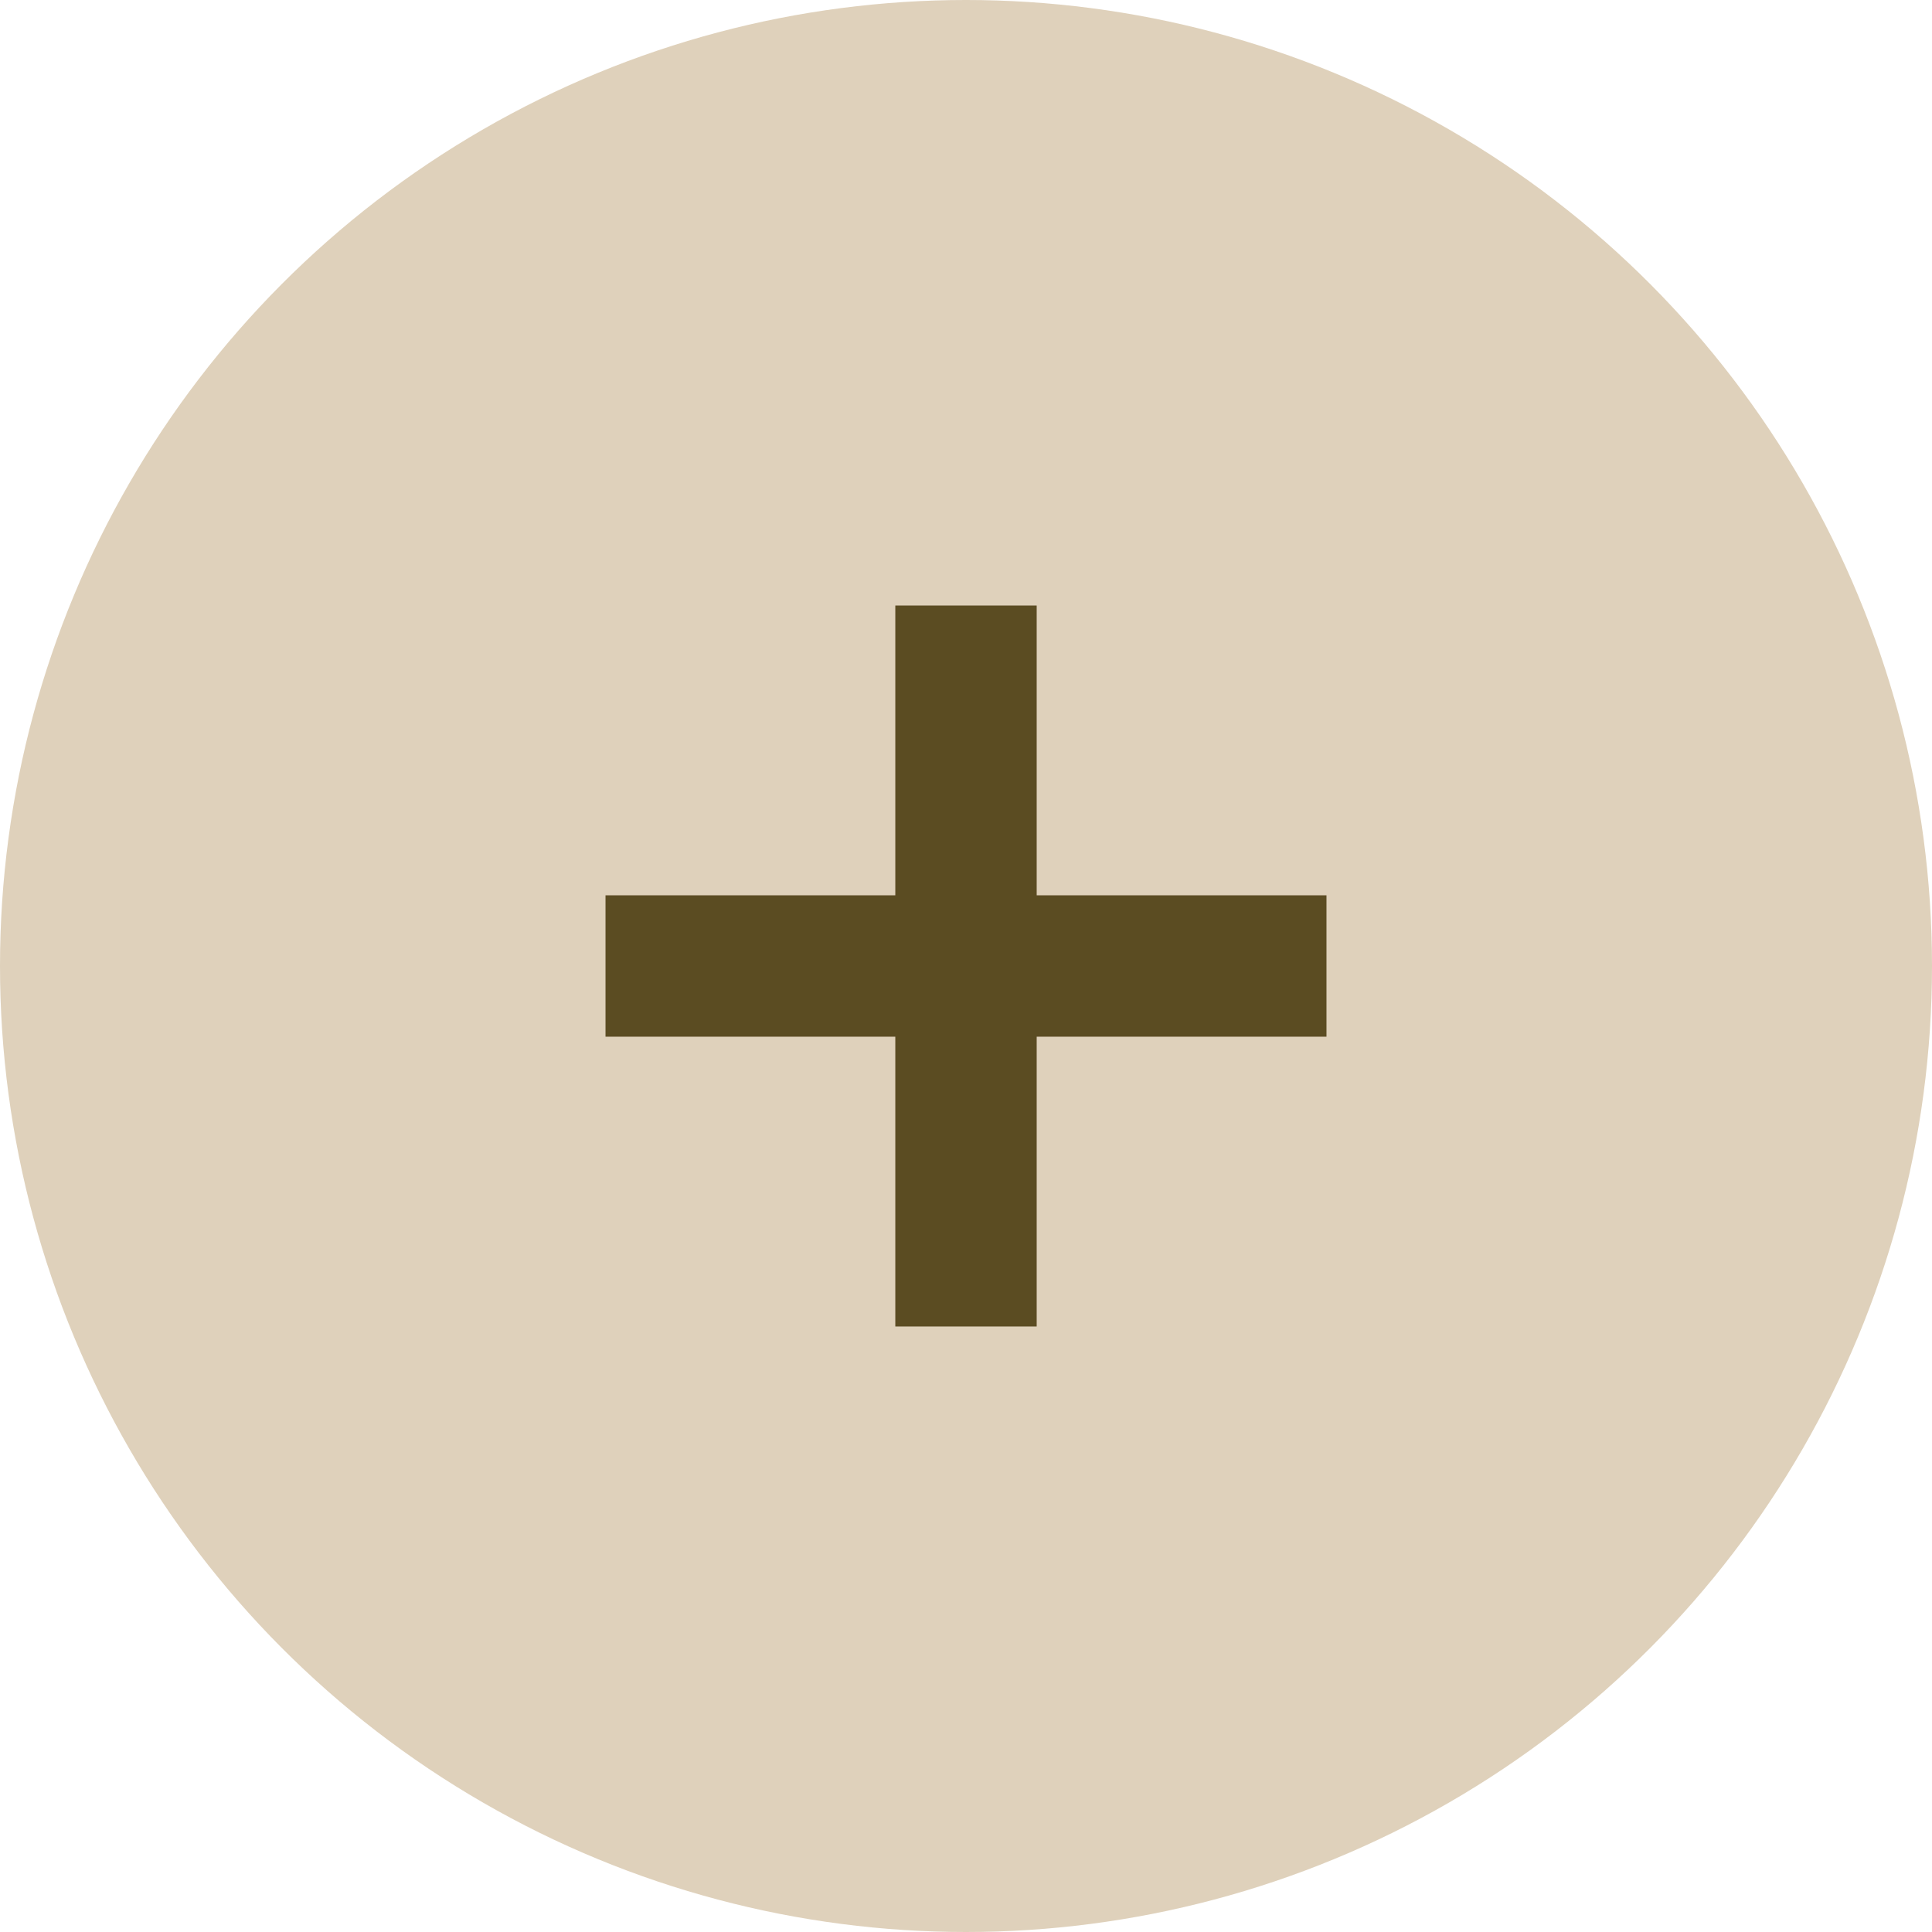
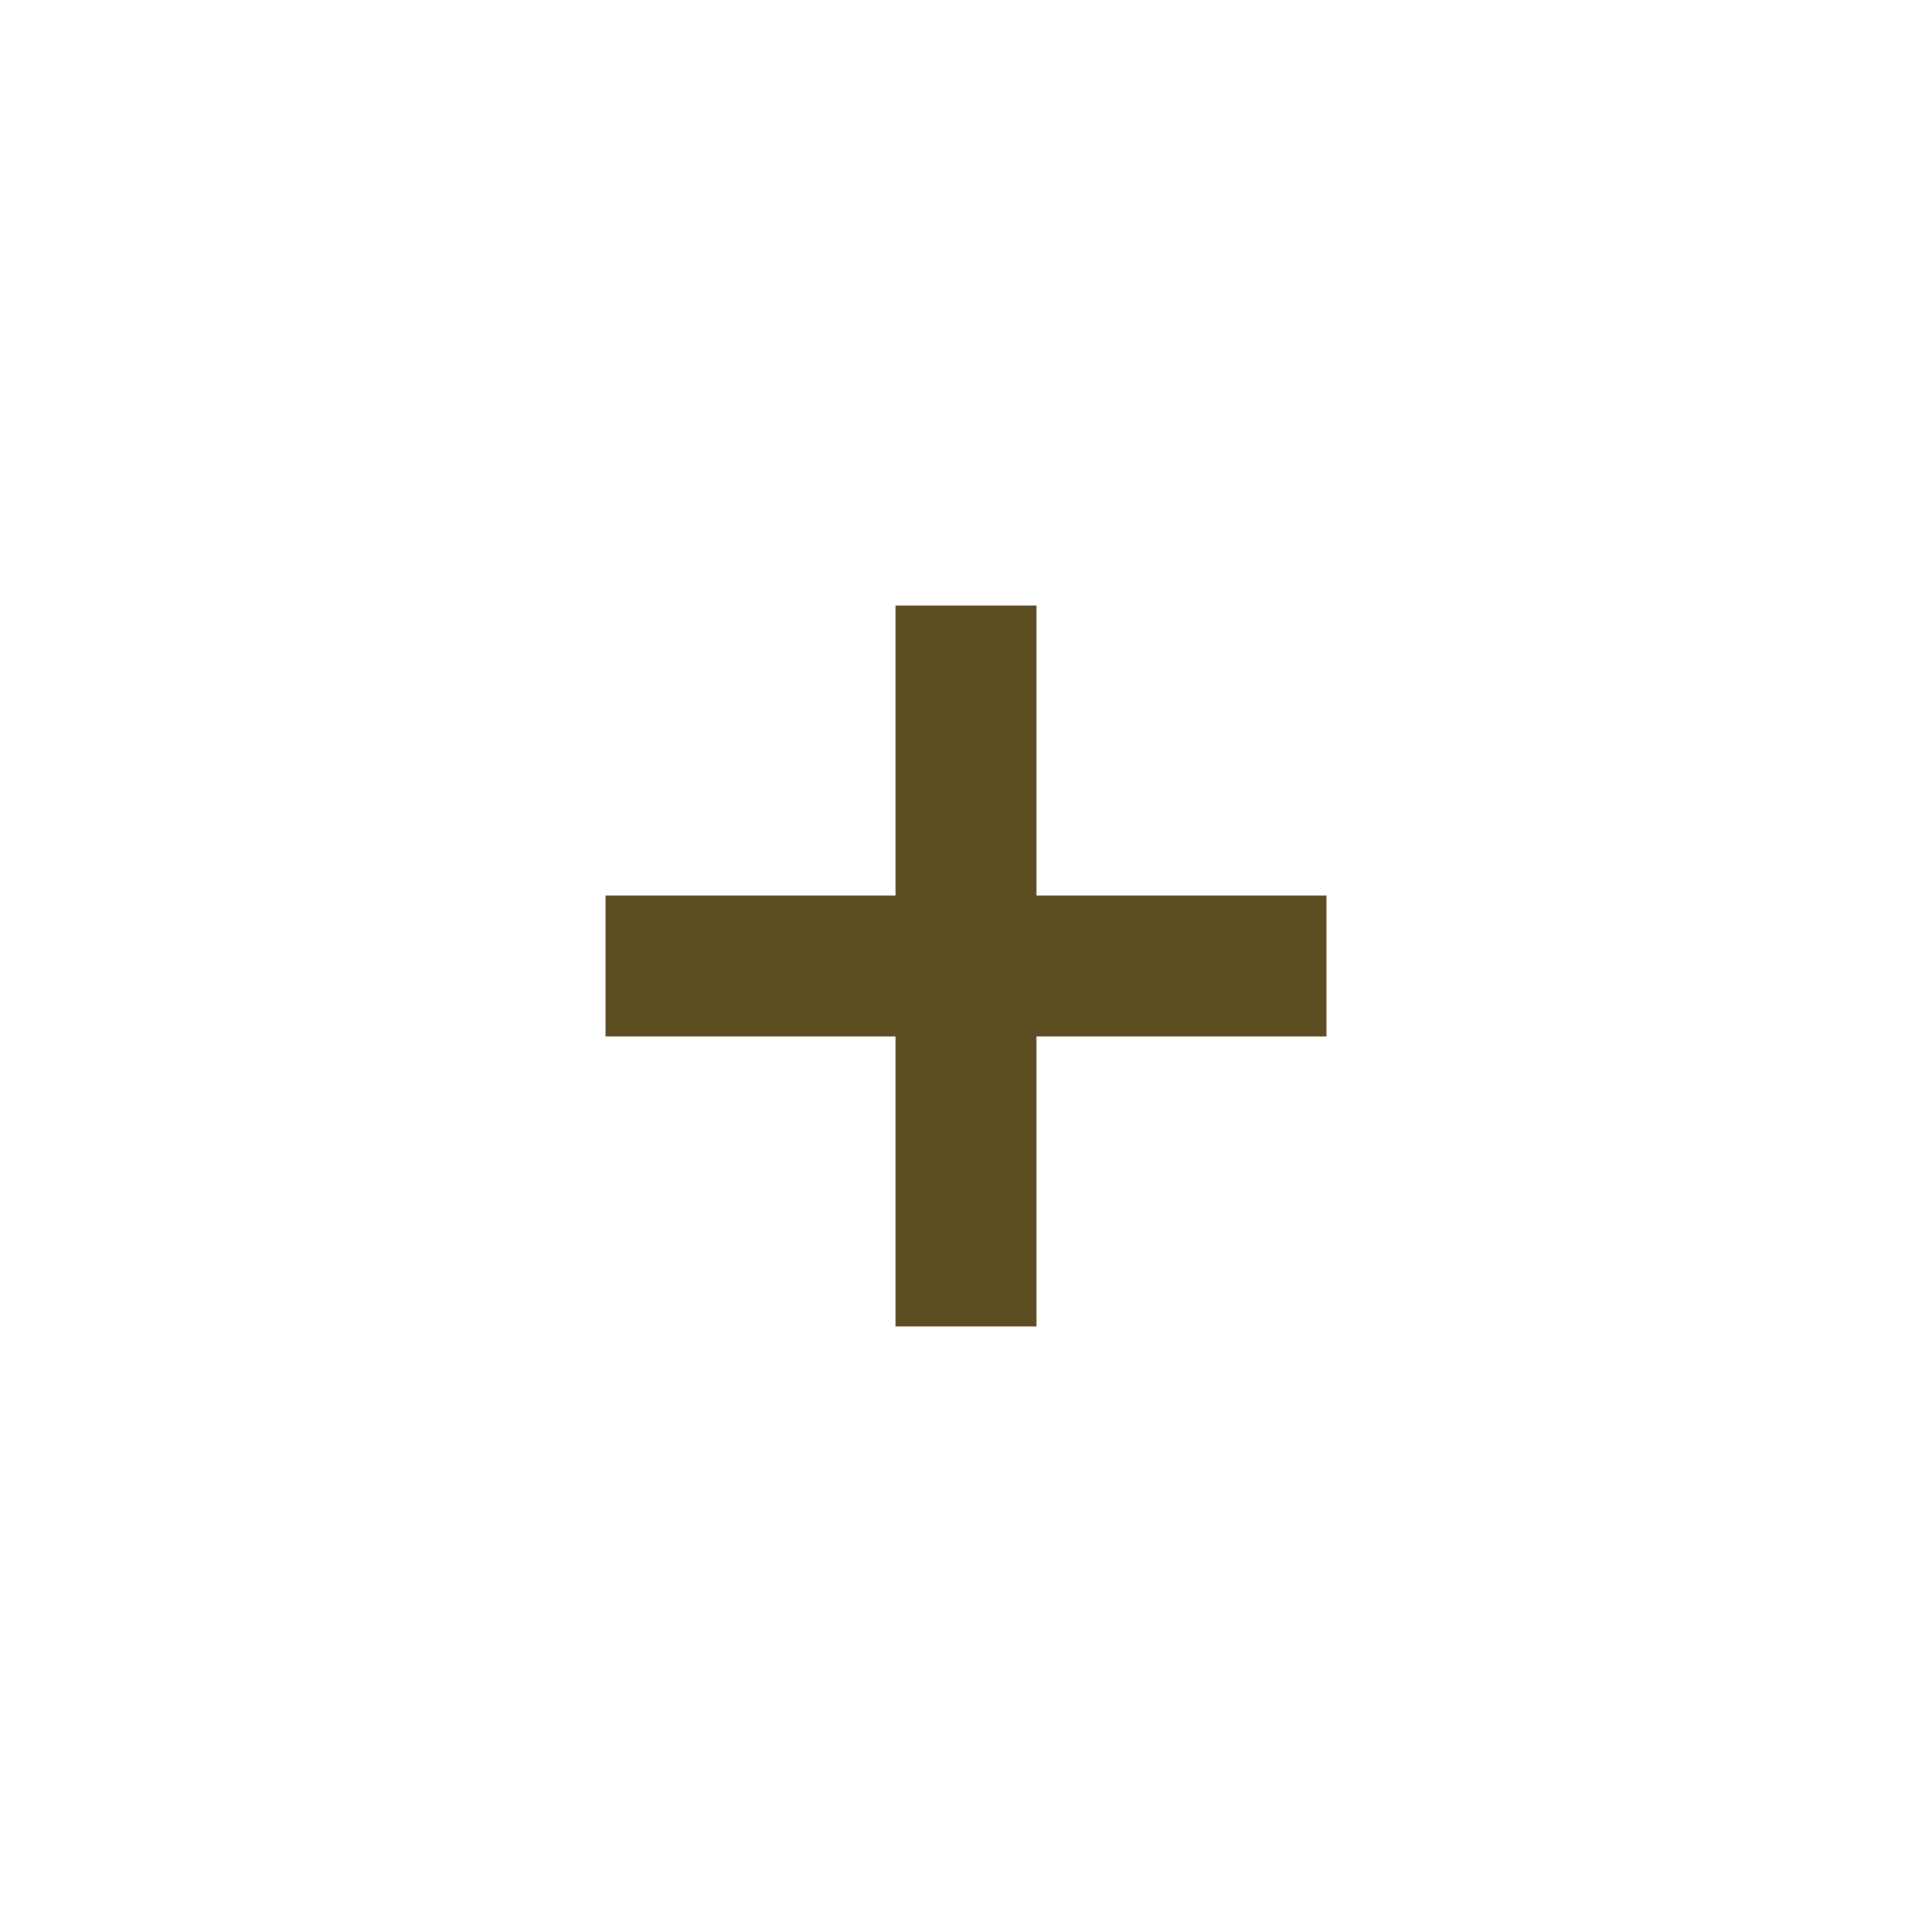
<svg xmlns="http://www.w3.org/2000/svg" viewBox="0 0 41 41">
  <defs>
    <style>.cls-1{fill:#dfd1bb;}.cls-2{fill:none;stroke:#5b4c22;stroke-miterlimit:10;stroke-width:3px;}</style>
  </defs>
  <g id="レイヤー_2" data-name="レイヤー 2">
    <g id="テキスト_色" data-name="テキスト・色">
-       <circle class="cls-1" cx="20.5" cy="20.5" r="20.5" />
      <line class="cls-2" x1="28.15" y1="20.5" x2="12.85" y2="20.5" />
      <line class="cls-2" x1="20.5" y1="28.15" x2="20.5" y2="12.85" />
    </g>
  </g>
</svg>